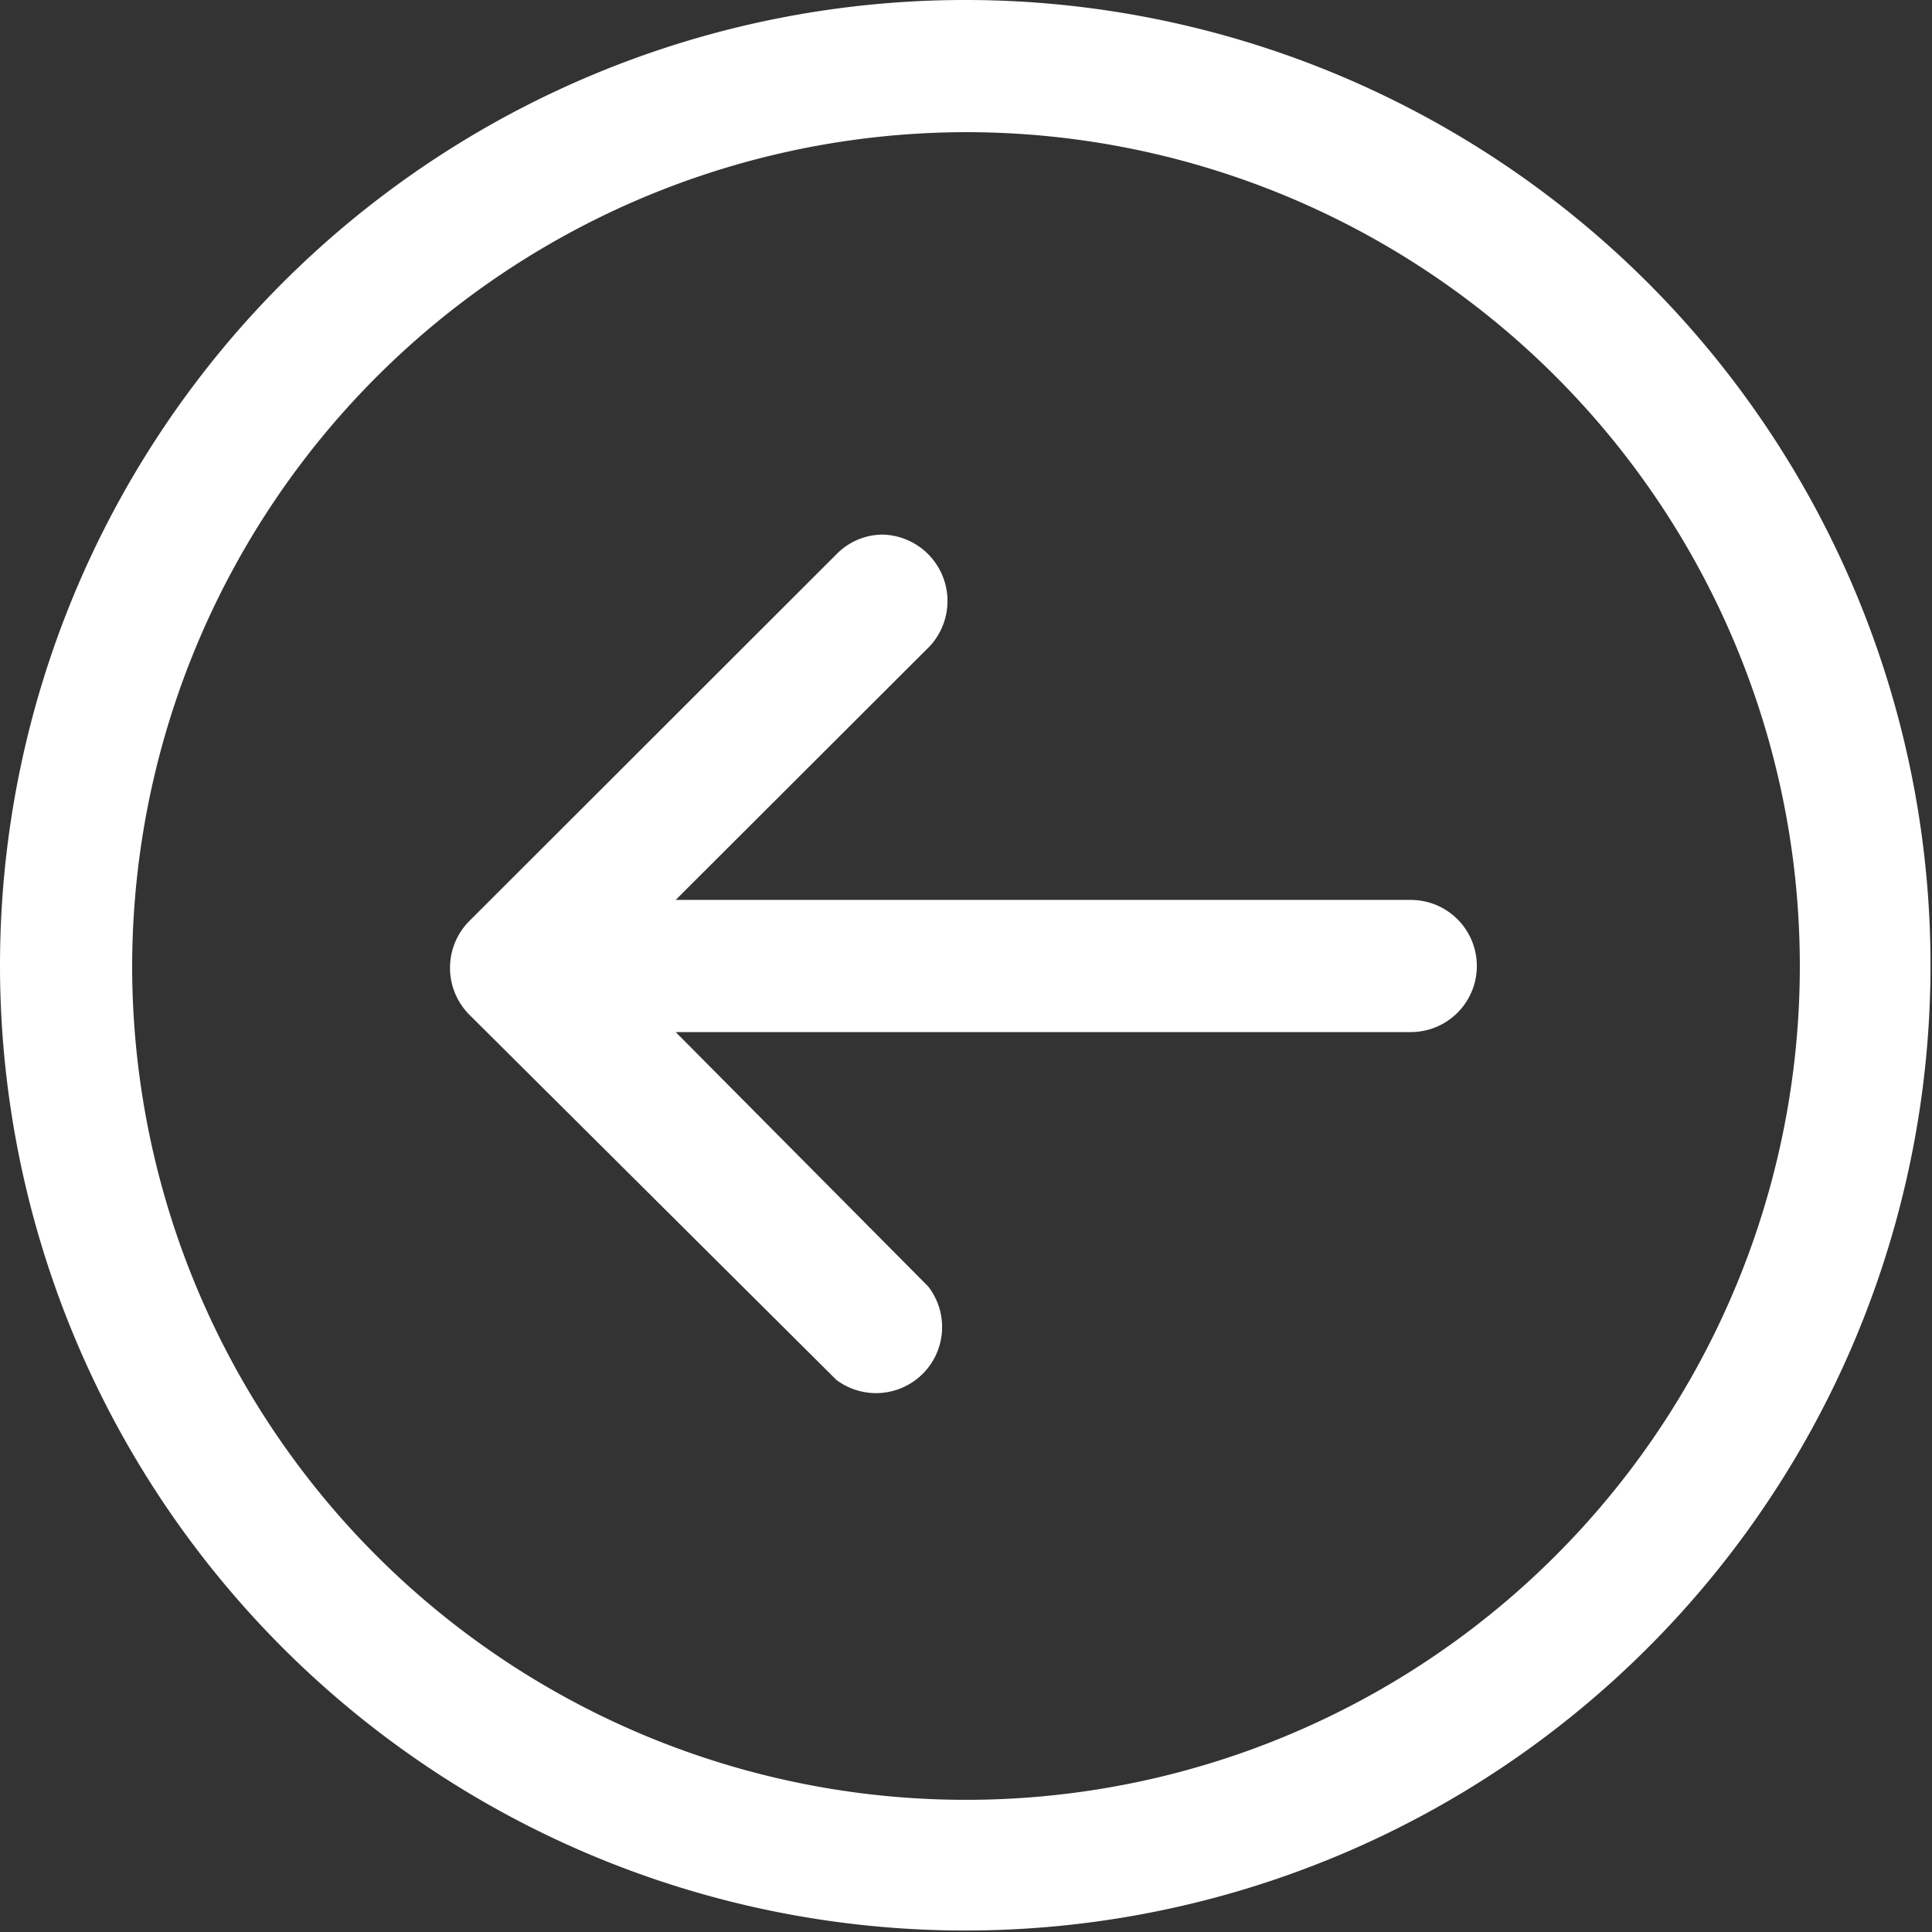
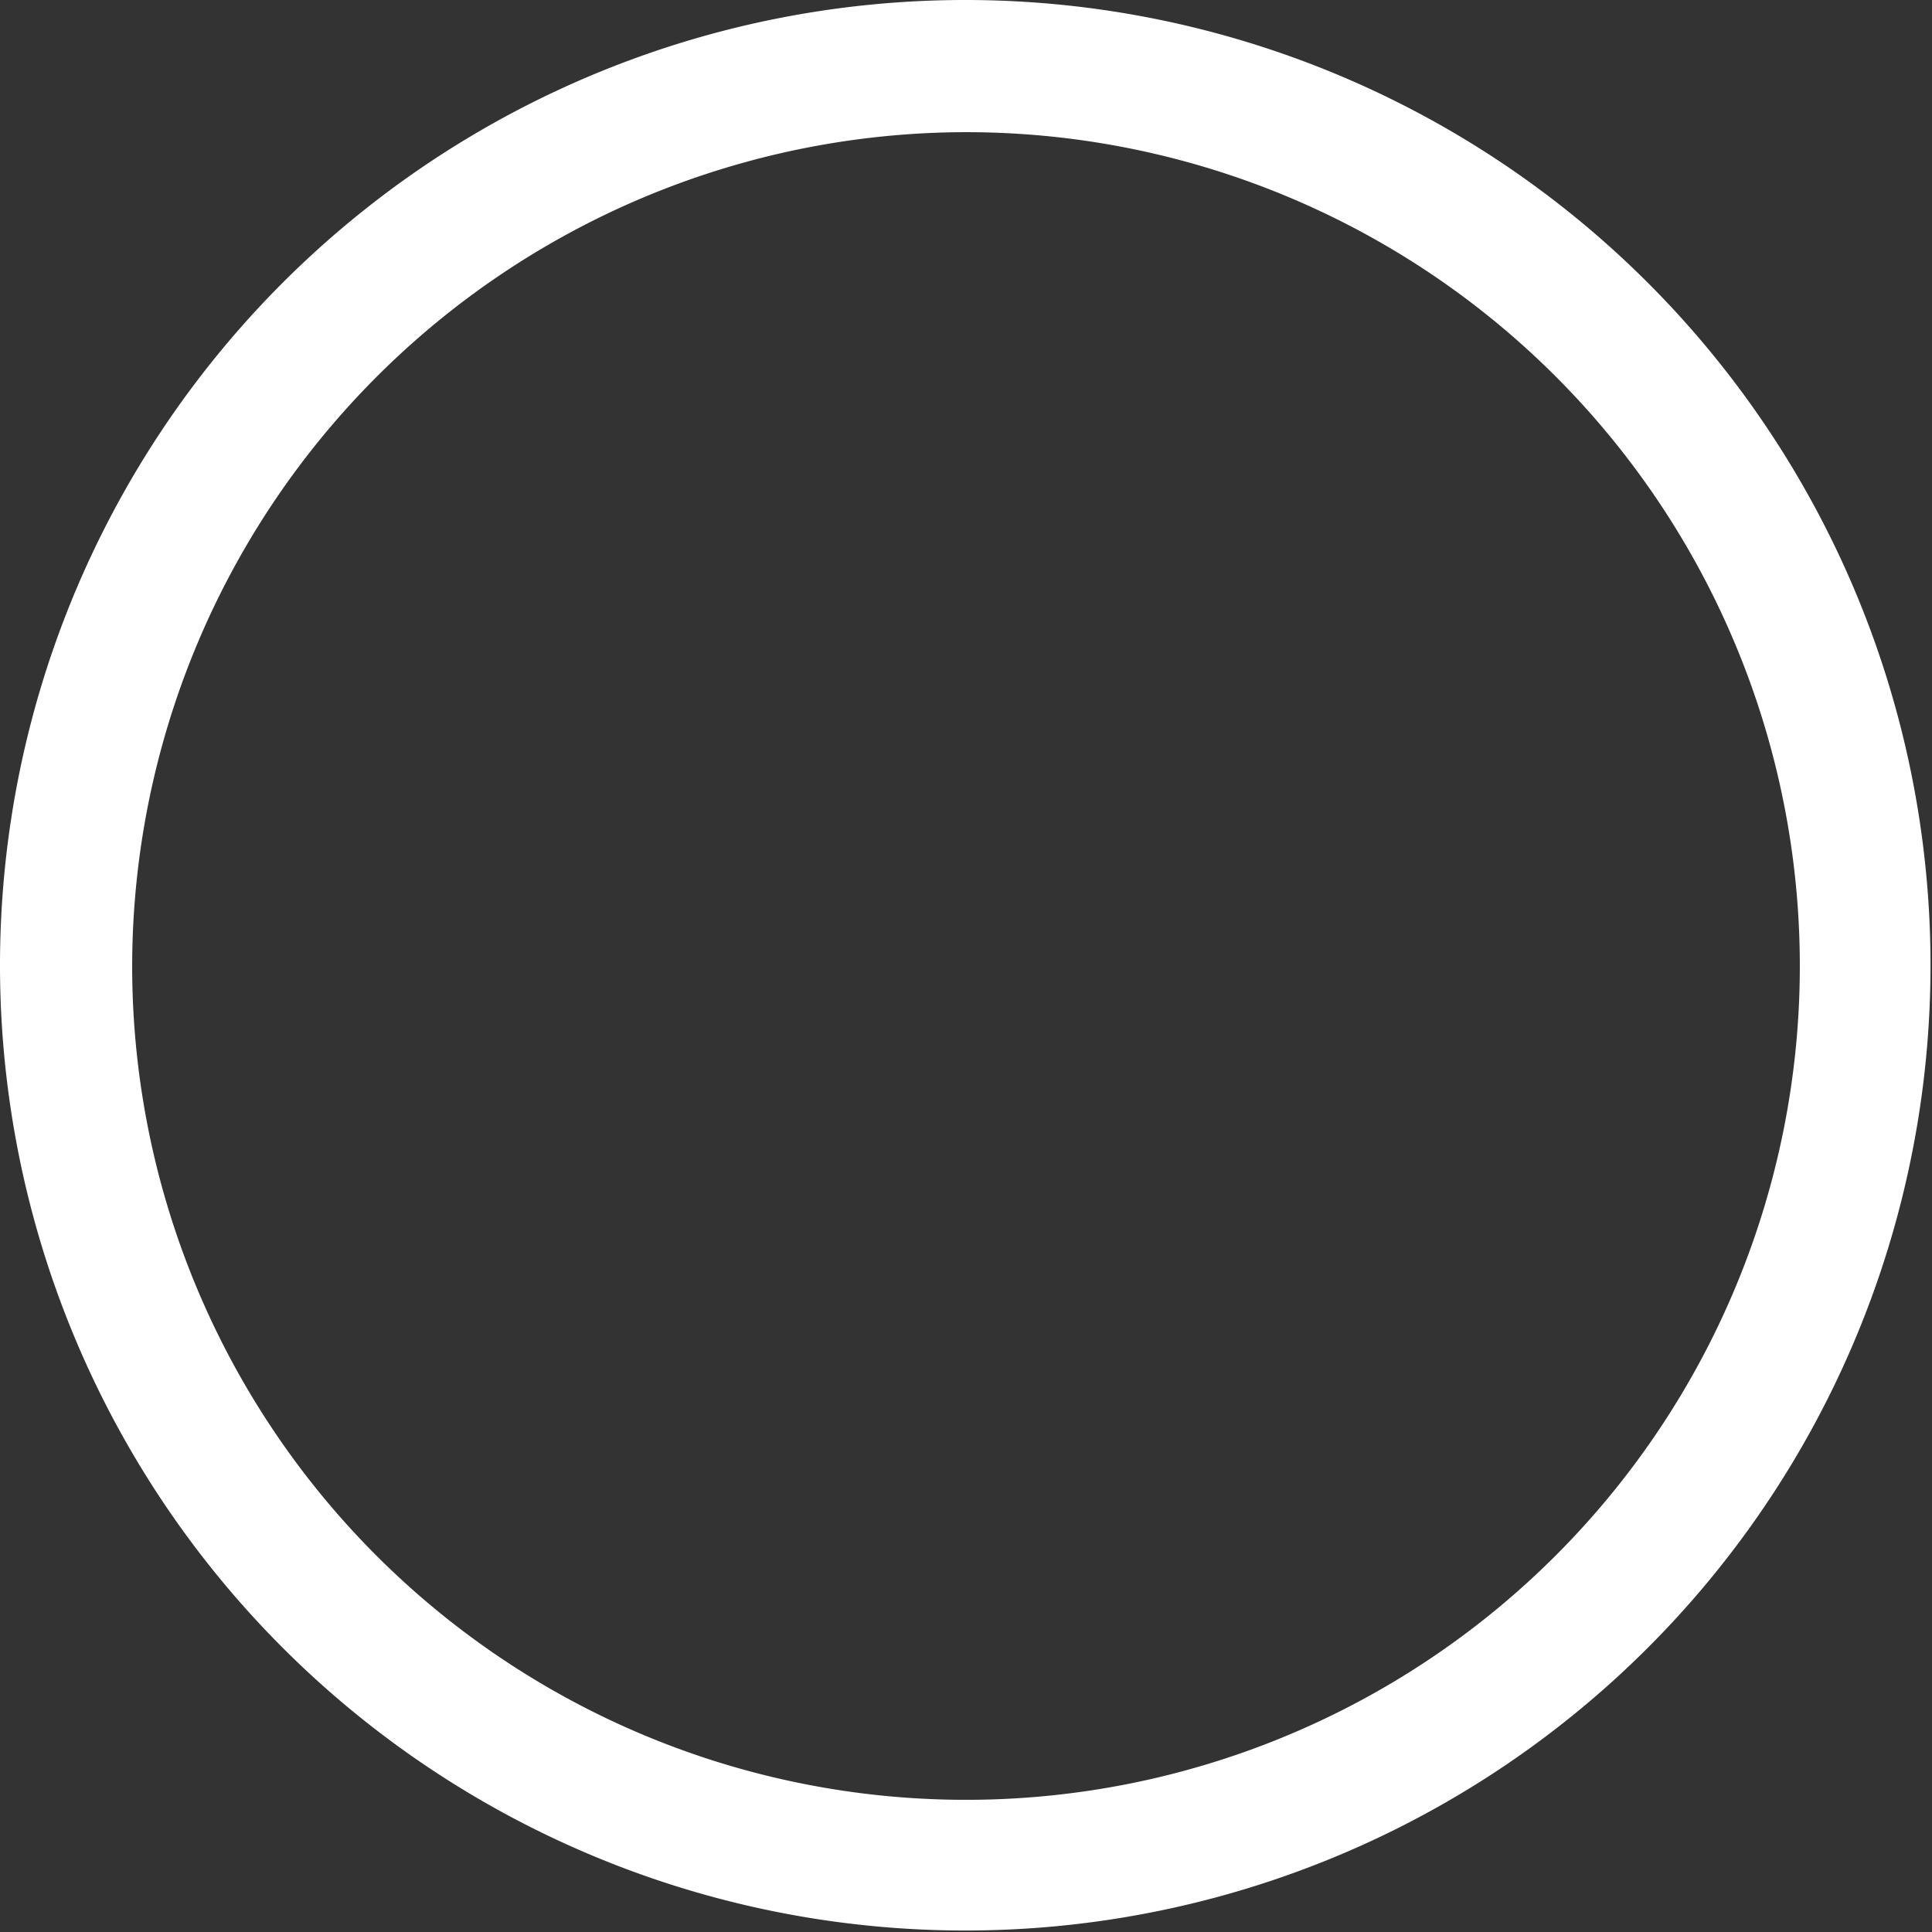
<svg xmlns="http://www.w3.org/2000/svg" id="Ebene_1" data-name="Ebene 1" viewBox="0 0 52.04 52.04">
  <rect x="0" y="0" width="52.04" height="52.04" fill="#333333" stroke="none" />
  <defs>
    <style>.cls-1{fill:#fff;}</style>
  </defs>
  <title>Zeichenfläche 1</title>
  <path class="cls-1" d="M26,52A26,26,0,1,0,0,26,26,26,0,0,0,26,52ZM26,3.56A22.46,22.46,0,1,1,3.56,26,22.49,22.49,0,0,1,26,3.56Zm0,0" />
-   <path class="cls-1" d="M22.53,37.17A1.78,1.78,0,0,0,25,34.65L18.2,27.8H38a1.78,1.78,0,1,0,0-3.56H18.2l6.85-6.84a1.79,1.79,0,0,0-1.27-3,1.75,1.75,0,0,0-1.25.53l-9.89,9.88a1.79,1.79,0,0,0,0,2.52Zm0,0" />
</svg>